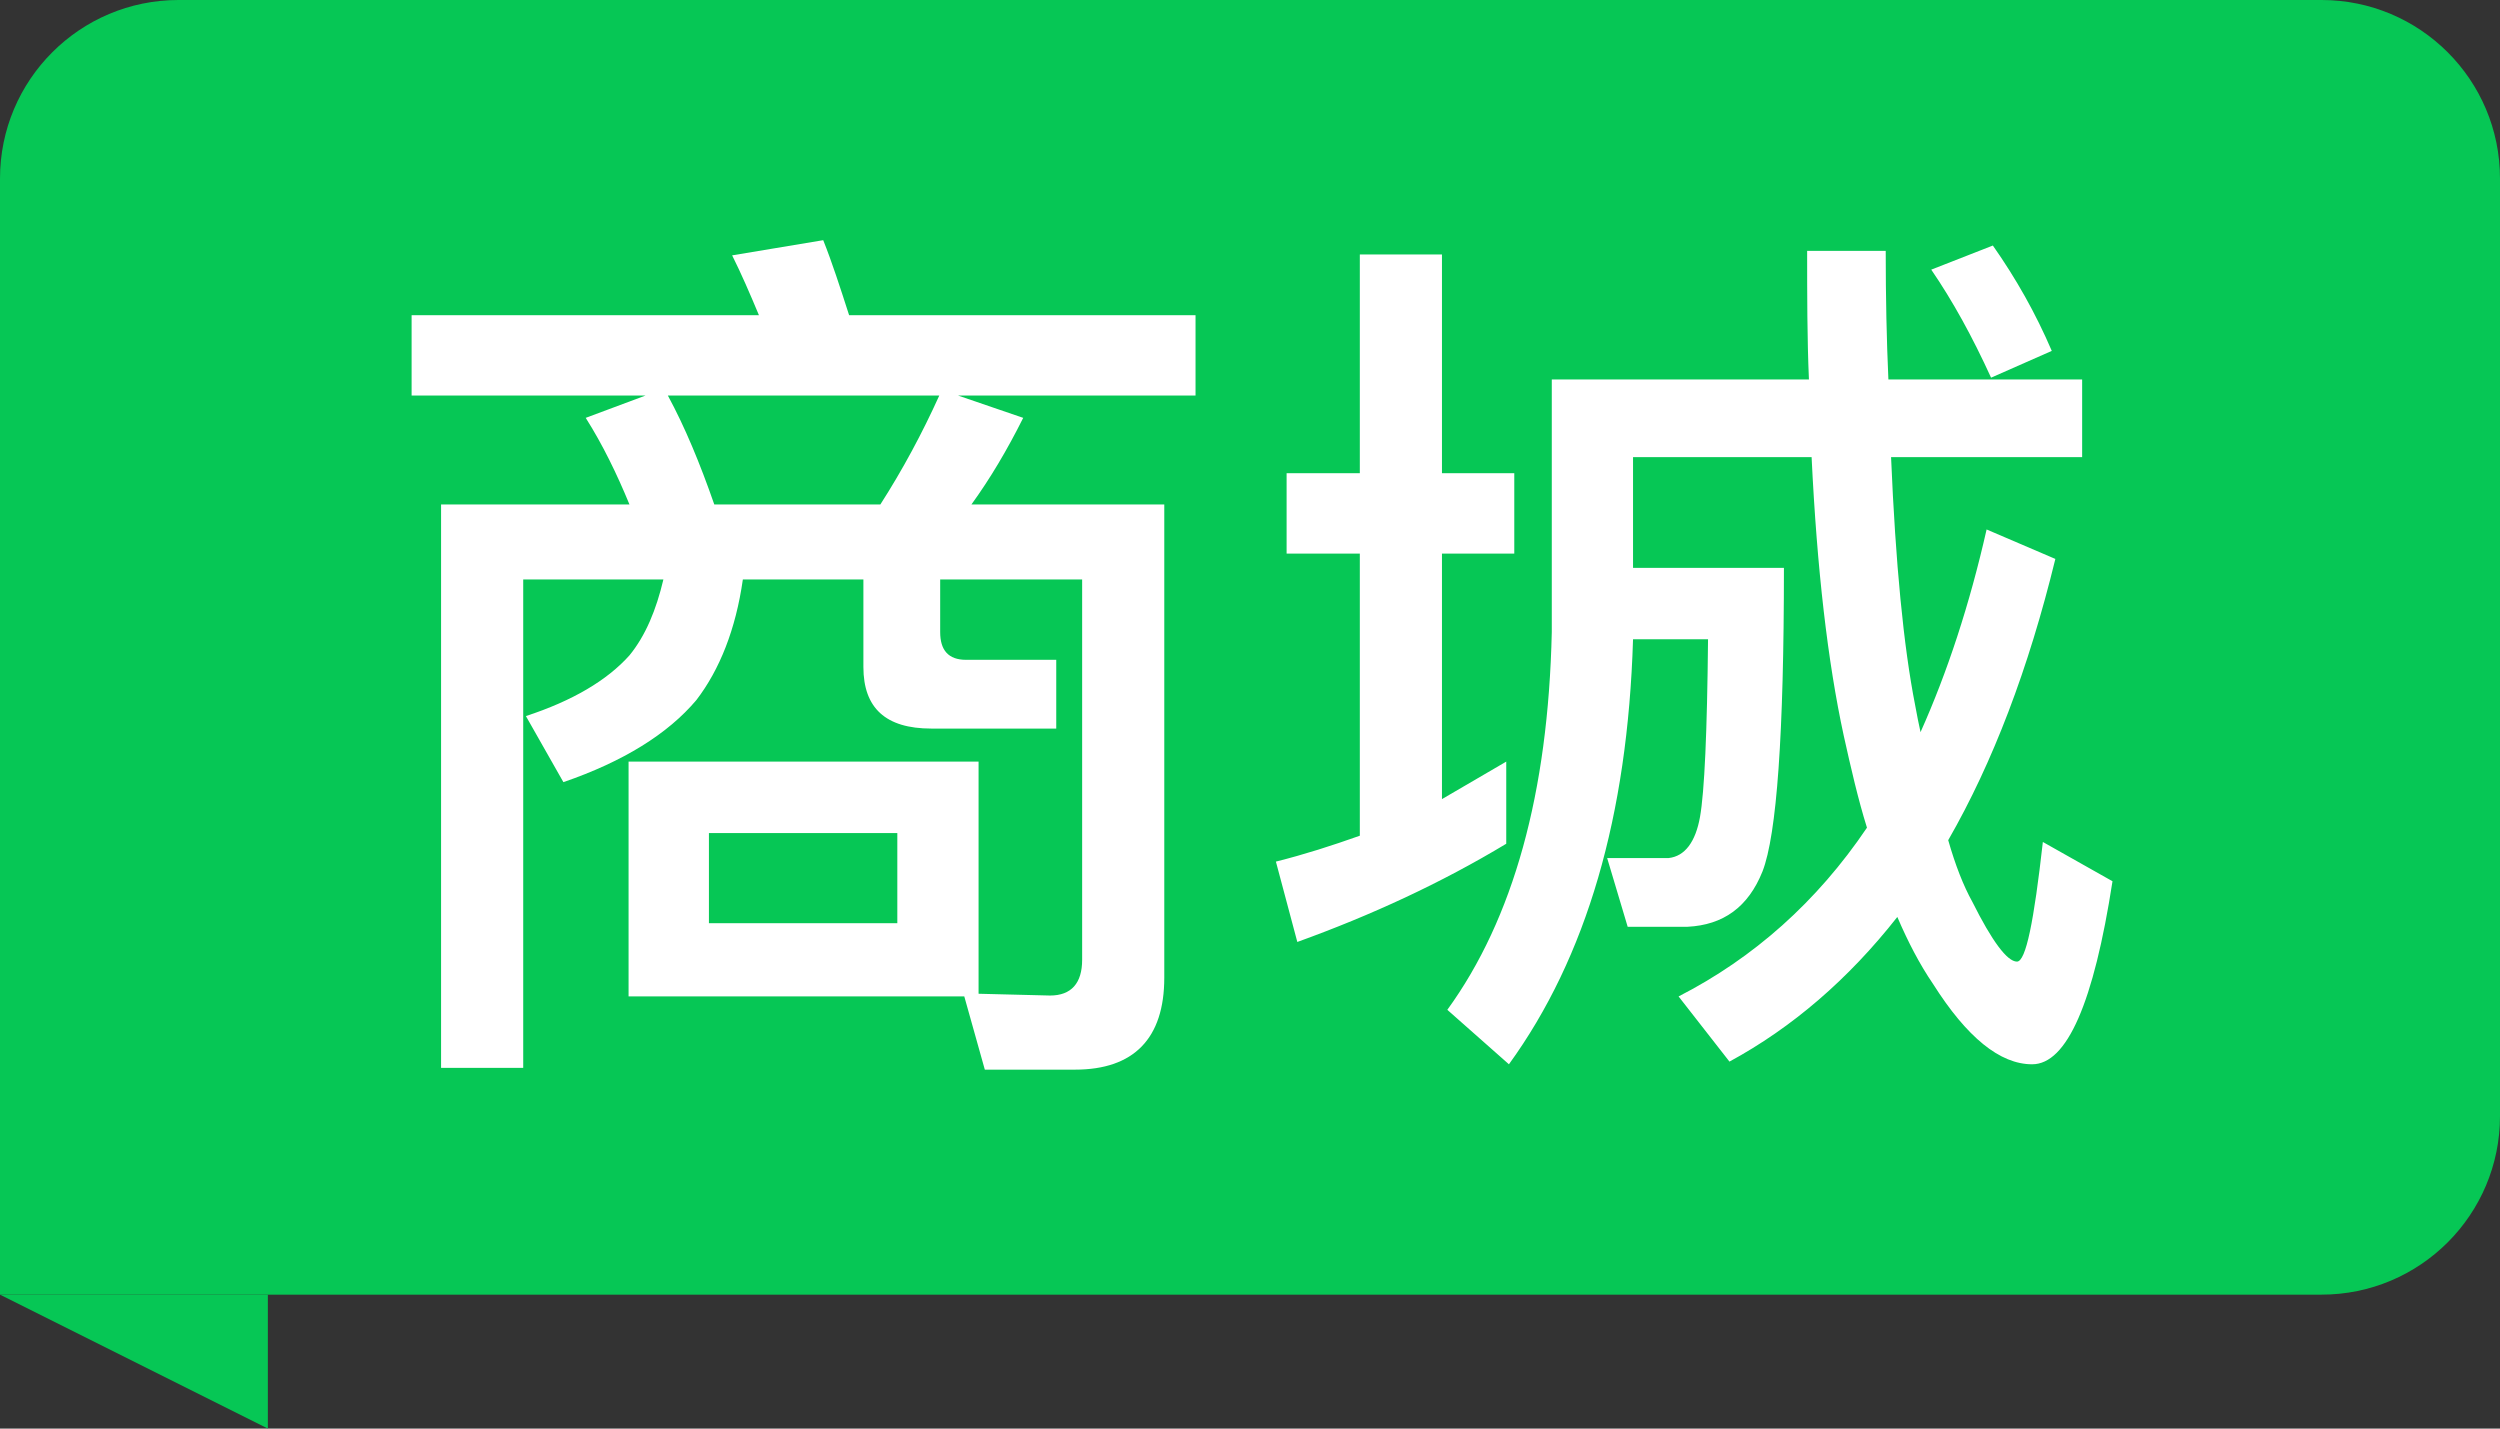
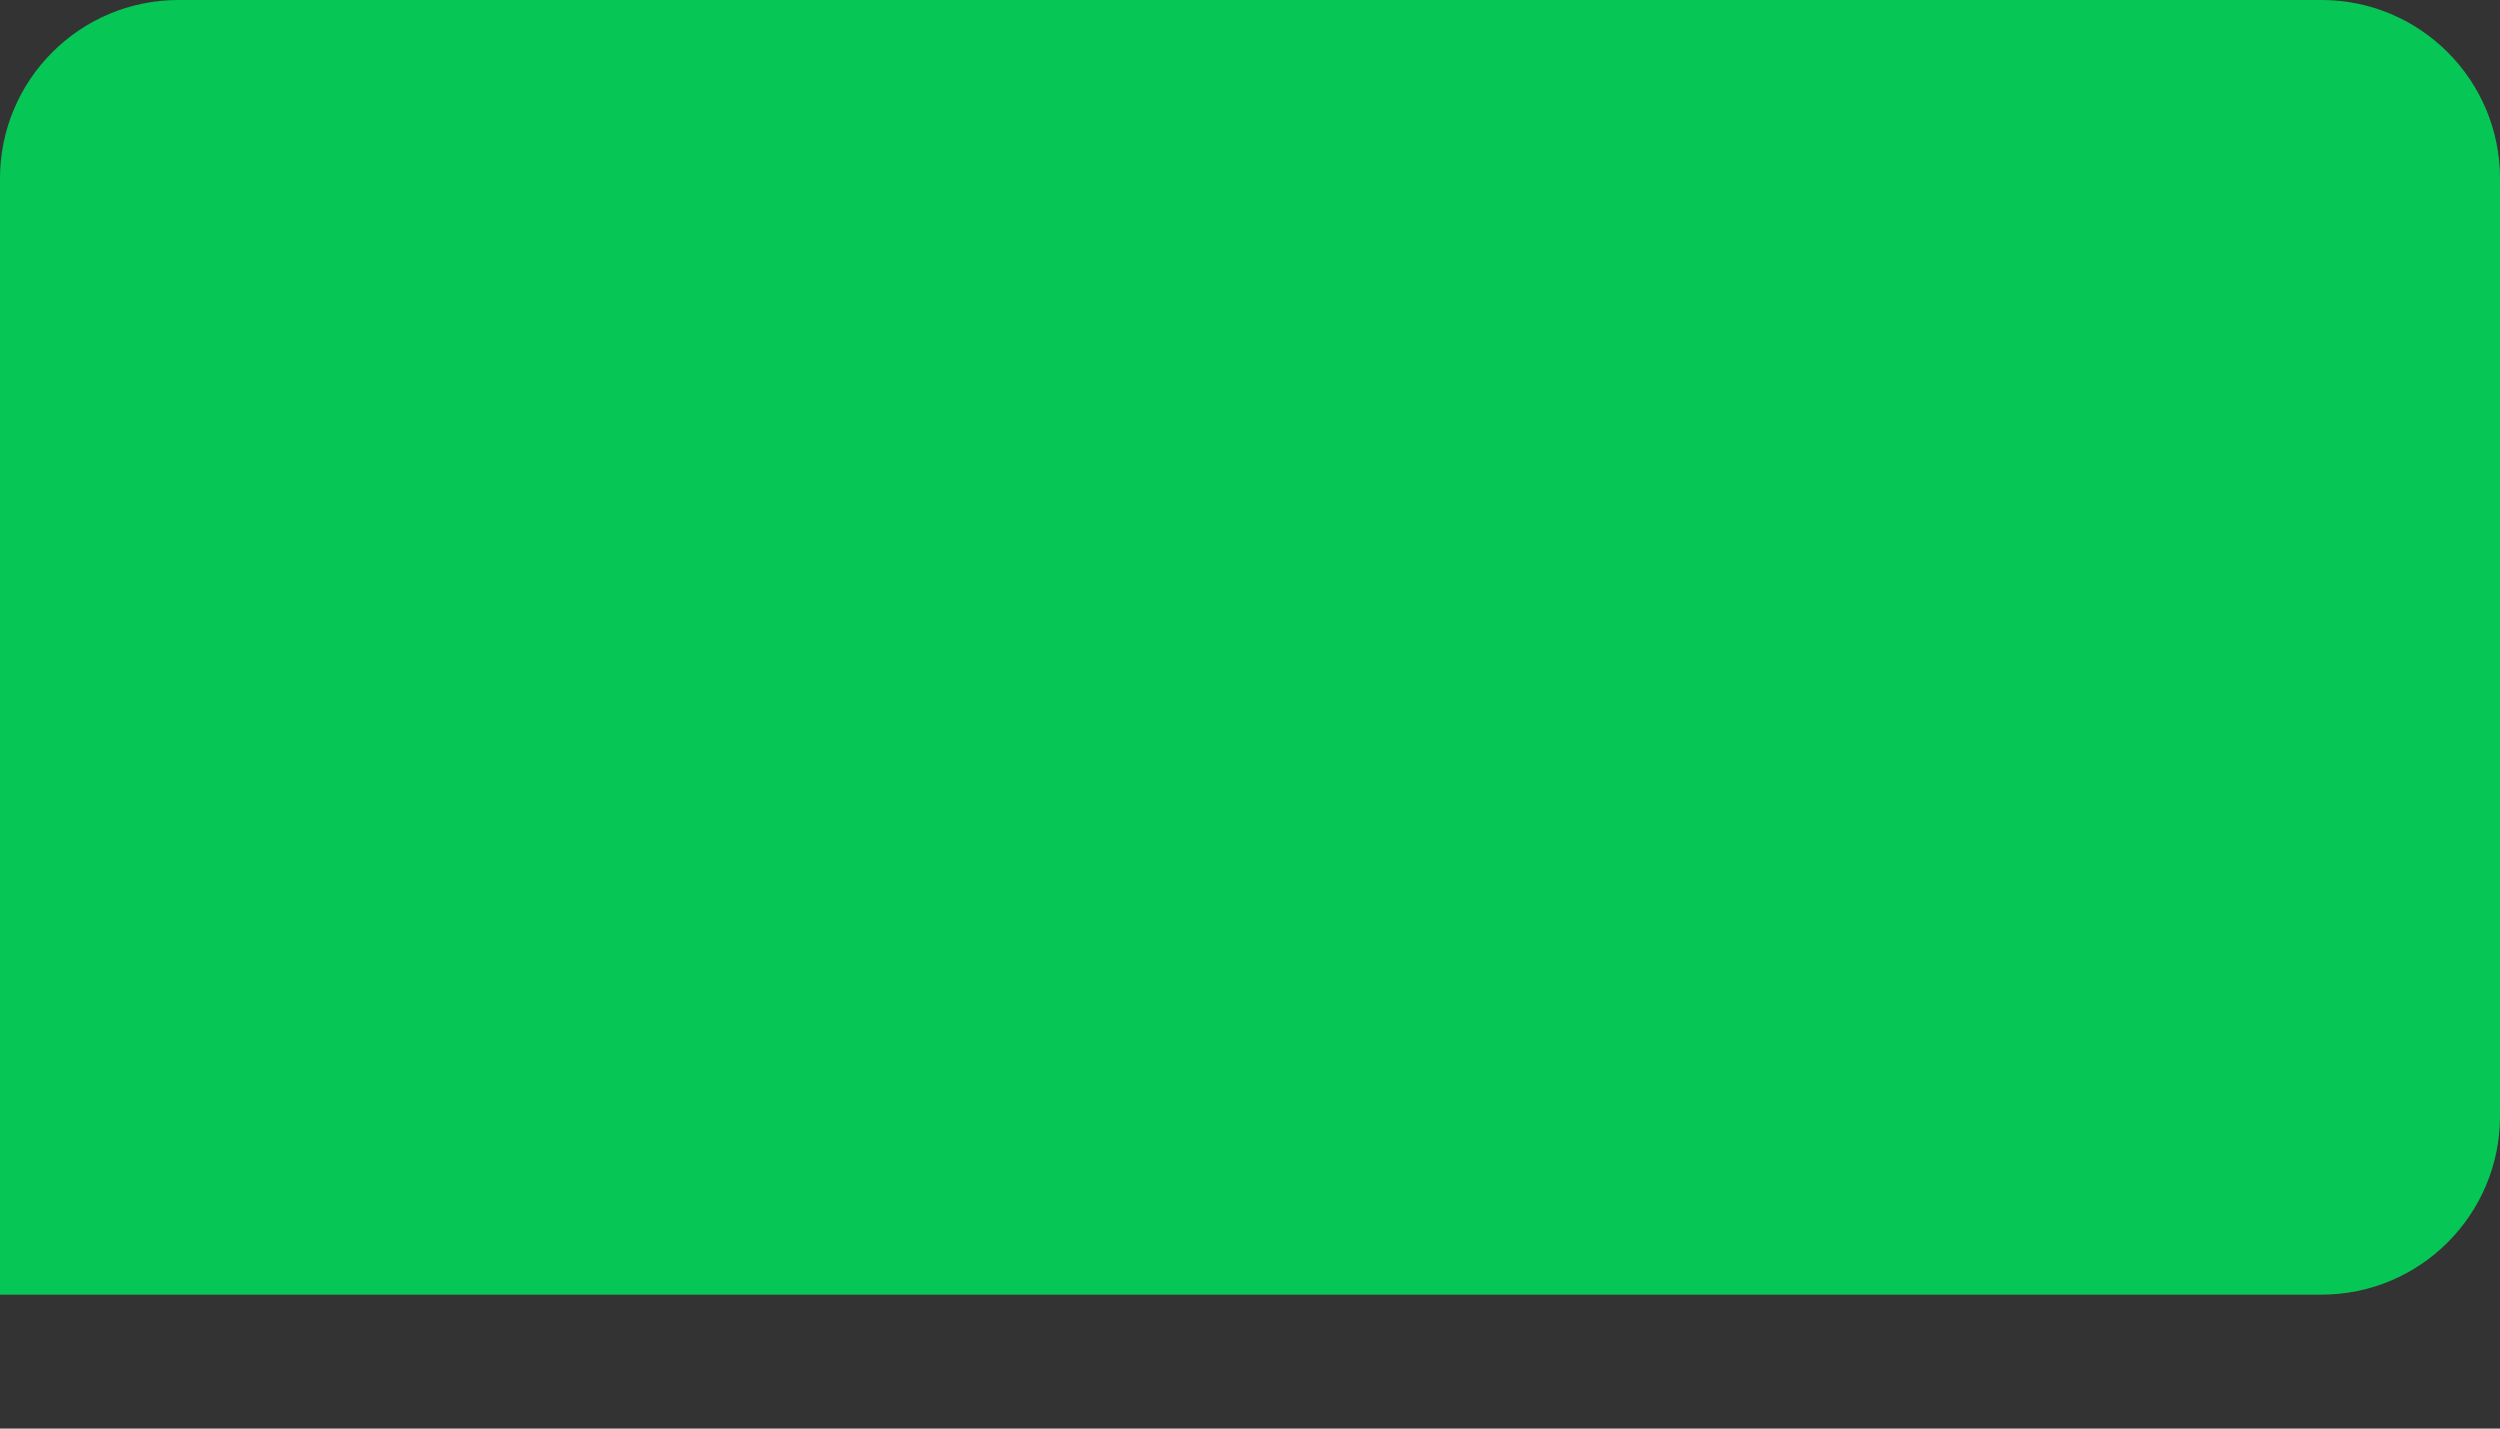
<svg xmlns="http://www.w3.org/2000/svg" width="28" height="16" viewBox="0 0 28 16" fill="none">
  <rect x="0" y="0" width="28" height="16" fill="#333333" stroke="none" />
  <path d="M0 2C0 0.895 0.895 0 2 0H26C27.105 0 28 0.895 28 2V12.5C28 13.605 27.105 14.5 26 14.5H0V2Z" fill="#06C755" />
-   <path d="M9.22 2.69L8.2 2.86C8.3 3.06 8.4 3.29 8.5 3.53H4.61V4.43H7.23L6.56 4.68C6.75 4.98 6.91 5.31 7.05 5.65H4.94V11.96H5.86V6.49H7.43C7.35 6.83 7.23 7.12 7.05 7.34C6.8 7.62 6.41 7.85 5.89 8.02L6.31 8.76C6.98 8.53 7.48 8.22 7.8 7.84C8.06 7.5 8.24 7.05 8.32 6.49H9.67V7.47C9.67 7.93 9.92 8.16 10.43 8.16H11.83V7.39H10.82C10.62 7.39 10.53 7.28 10.53 7.08V6.49H12.12V10.75C12.12 11.01 12 11.15 11.76 11.15L10.96 11.13V8.53H7.04V11.16H10.8L11.03 11.98H12.04C12.7 11.98 13.04 11.63 13.04 10.95V5.65H10.88C11.09 5.36 11.28 5.04 11.46 4.68L10.73 4.43H13.39V3.53H9.51C9.41 3.22 9.32 2.94 9.22 2.69ZM8 5.65C7.84 5.19 7.67 4.78 7.48 4.43H10.52C10.33 4.85 10.11 5.26 9.86 5.65H8ZM10.05 10.34H7.94V9.33H10.05V10.34Z" fill="white" />
-   <path d="M14.41 5.3V6.2H15.23V9.36C14.92 9.47 14.61 9.57 14.29 9.65L14.53 10.55C15.36 10.25 16.14 9.89 16.87 9.45V8.53L16.15 8.95V6.2H16.96V5.3H16.15V2.85H15.23V5.3H14.41ZM18.29 7.16H19.13C19.12 8.2 19.09 8.87 19.04 9.15C18.99 9.43 18.87 9.59 18.69 9.61H18L18.23 10.38H18.9C19.3 10.36 19.58 10.16 19.74 9.76C19.9 9.35 19.98 8.22 19.98 6.36H18.29V5.12H20.29C20.35 6.37 20.47 7.41 20.65 8.24C20.73 8.6 20.81 8.95 20.91 9.27C20.35 10.1 19.64 10.73 18.8 11.16L19.37 11.89C20.07 11.51 20.7 10.97 21.25 10.27C21.37 10.55 21.5 10.8 21.65 11.02C22.03 11.62 22.4 11.92 22.76 11.92C23.15 11.92 23.45 11.23 23.66 9.87L22.88 9.43C22.78 10.32 22.69 10.77 22.59 10.77C22.48 10.77 22.31 10.54 22.09 10.1C21.99 9.92 21.9 9.69 21.82 9.41C22.32 8.54 22.72 7.49 23.02 6.26L22.25 5.93C22.06 6.77 21.81 7.53 21.51 8.2C21.49 8.11 21.47 8.01 21.45 7.9C21.32 7.24 21.23 6.31 21.18 5.12H23.32V4.25H21.15C21.13 3.81 21.12 3.33 21.12 2.81H20.24C20.24 3.31 20.24 3.79 20.26 4.25H17.38V7.08C17.34 8.88 16.95 10.29 16.21 11.31L16.9 11.92C17.77 10.72 18.23 9.14 18.29 7.16ZM22.32 2.75L21.63 3.02C21.87 3.37 22.09 3.77 22.3 4.23L22.98 3.93C22.8 3.51 22.58 3.12 22.32 2.75Z" fill="white" />
-   <path fill-rule="evenodd" clip-rule="evenodd" d="M0 14.5L3 16V14.5H0Z" fill="#06C755" />
</svg>